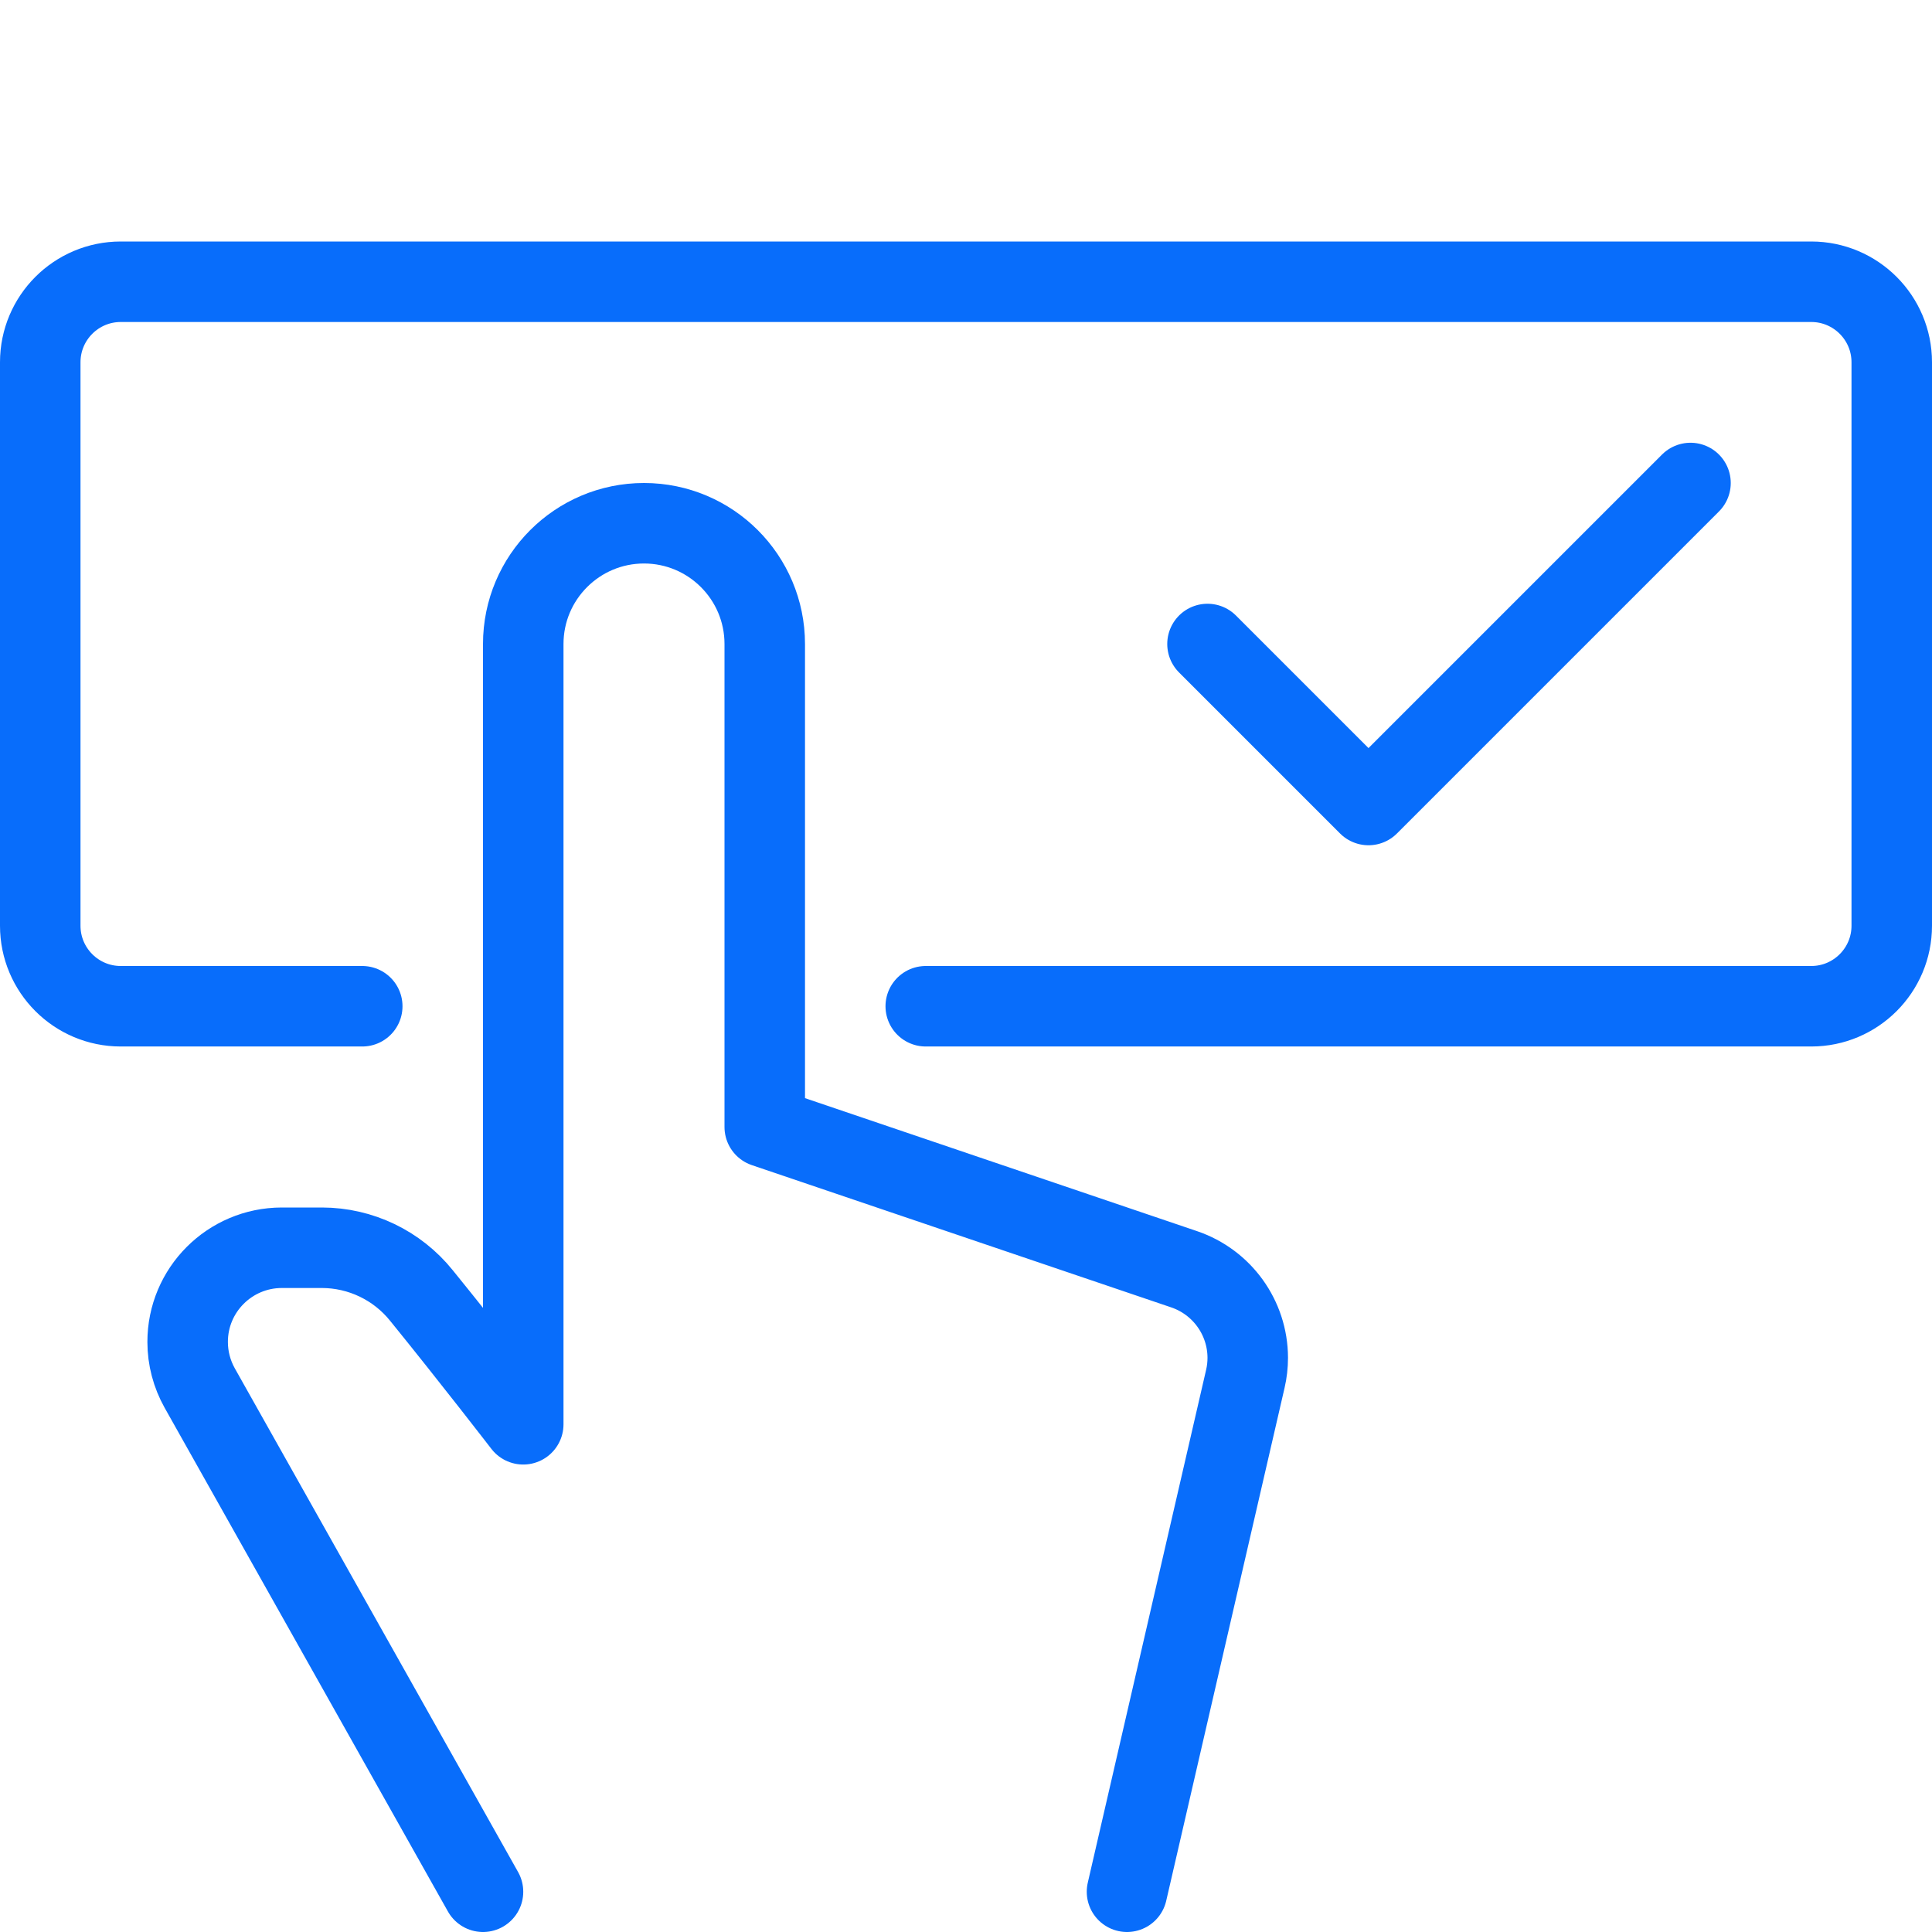
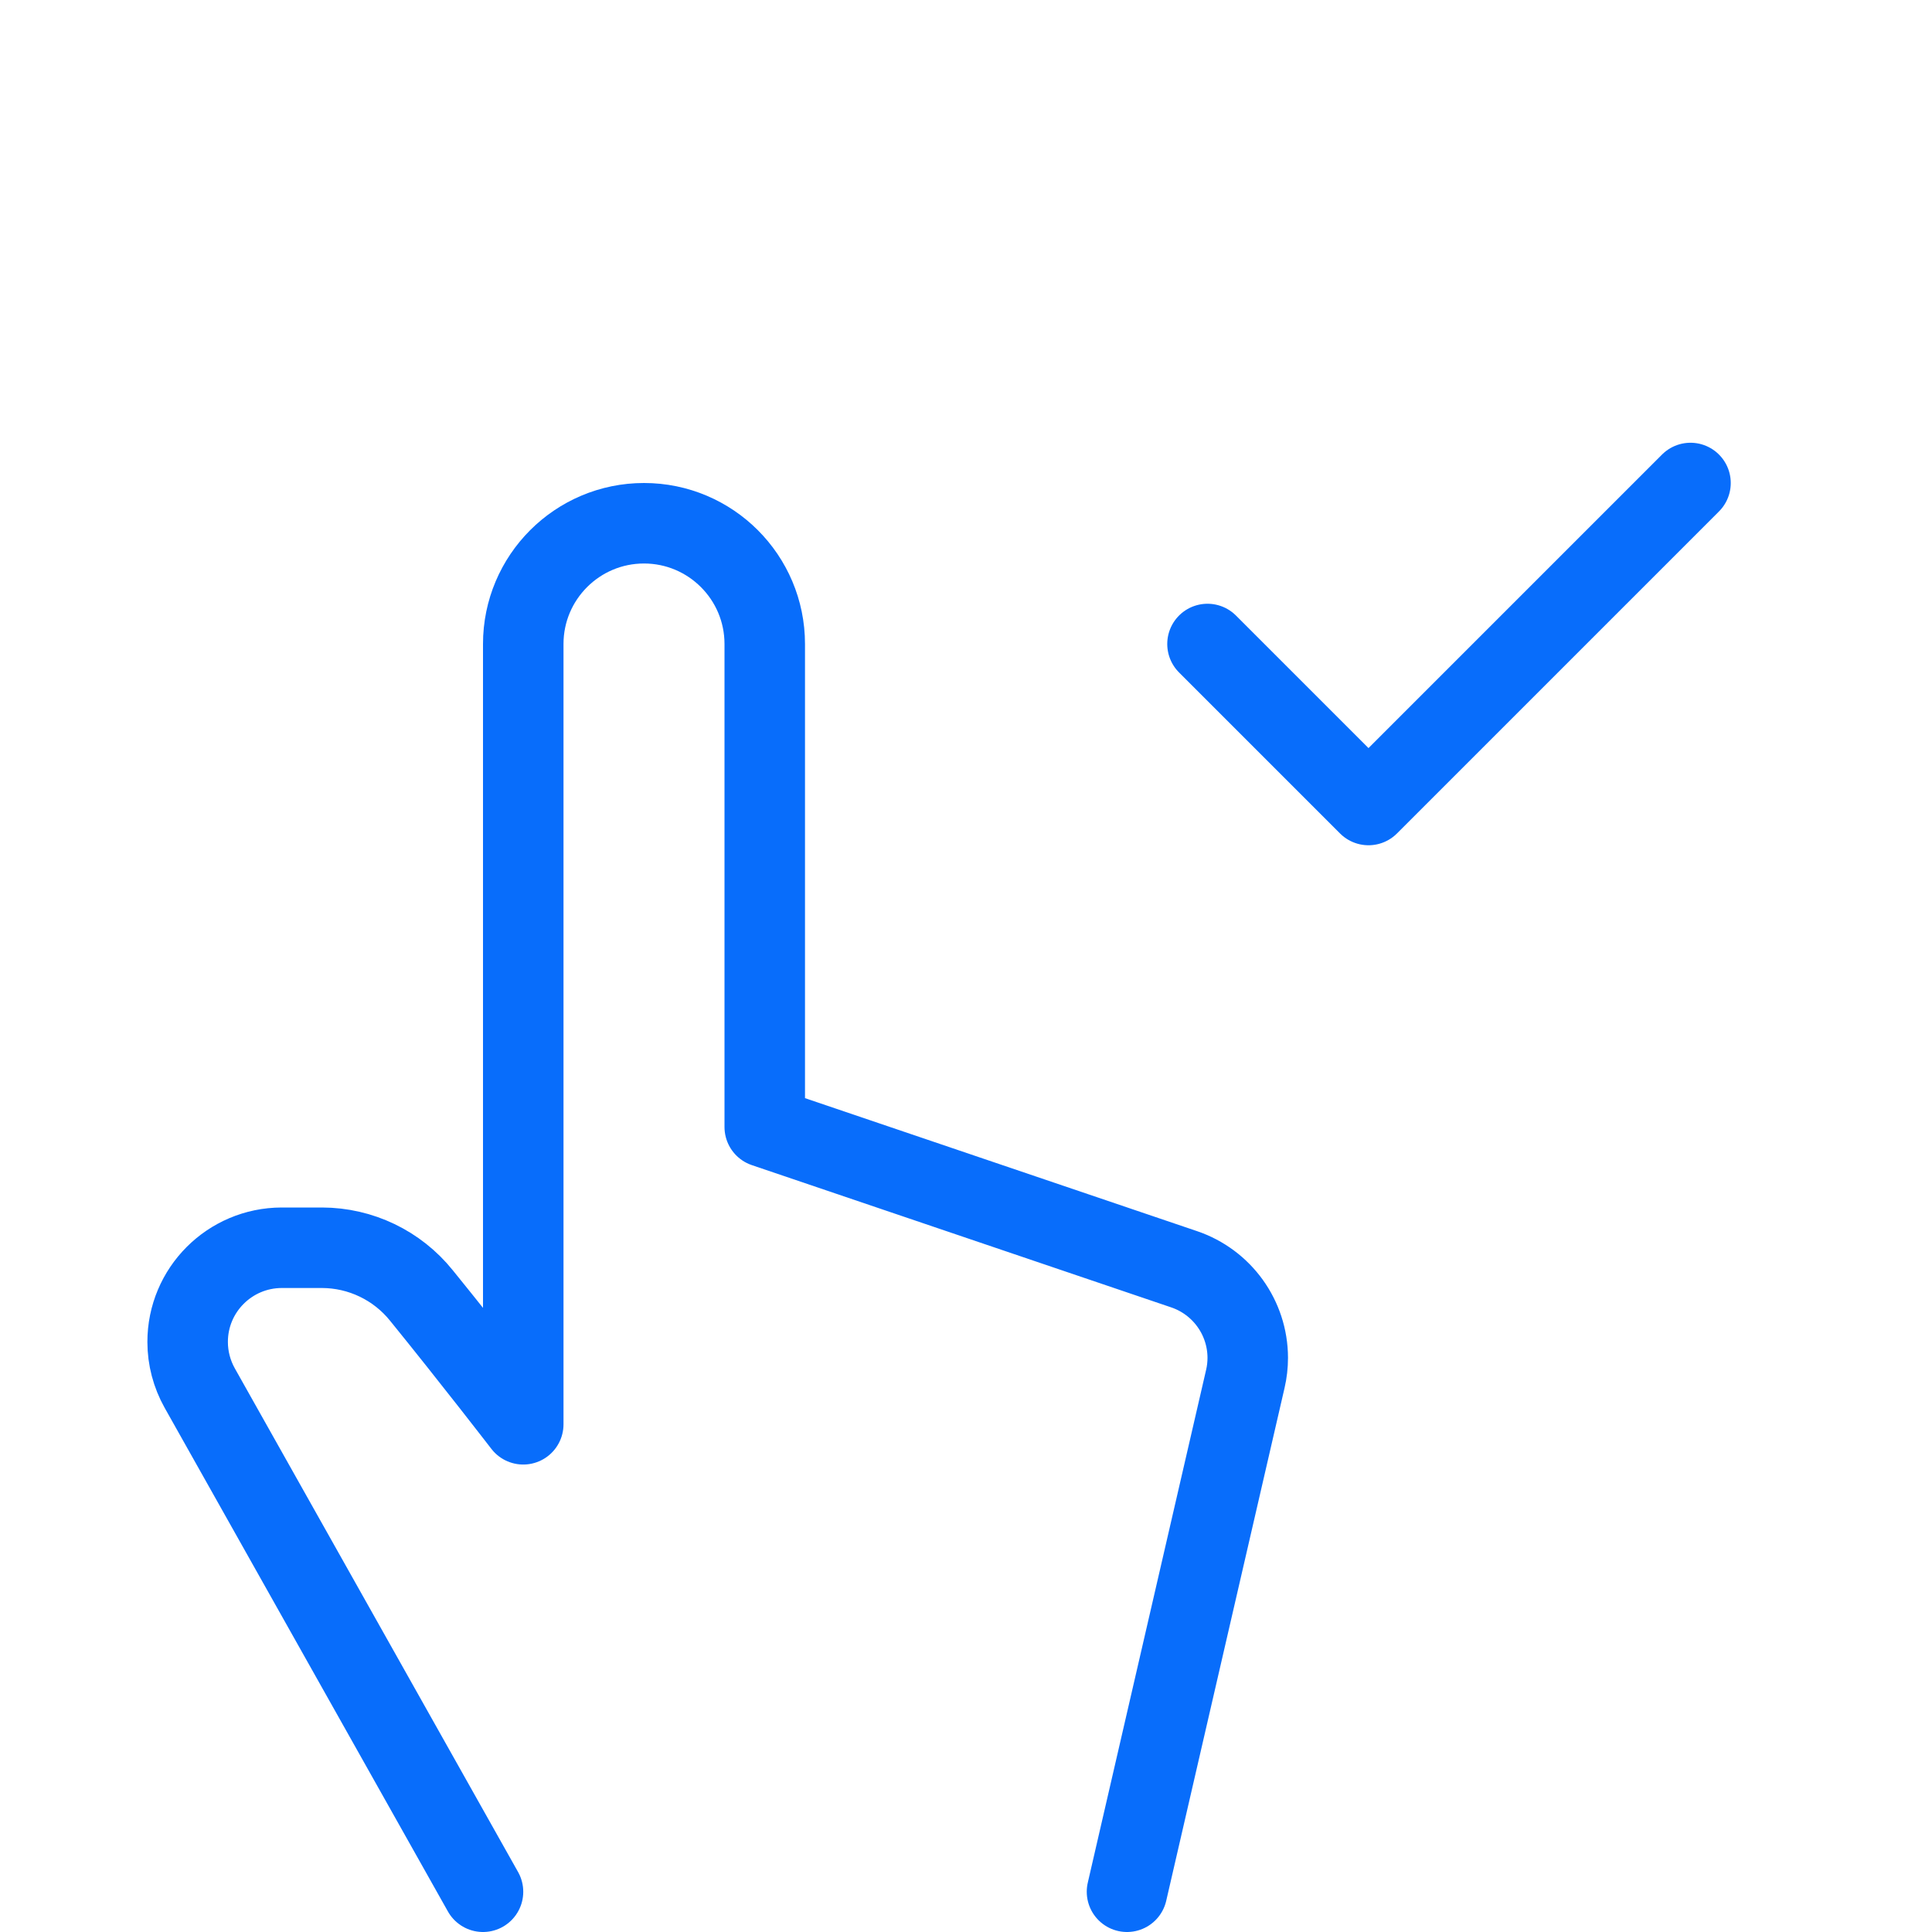
<svg xmlns="http://www.w3.org/2000/svg" version="1.1" viewBox="0 0 24 24" overflow="hidden">
  <defs />
-   <path d=" M 4.5 12.5 L 1.5 12.5 C 0.948 12.5 0.5 12.052 0.5 11.5 L 0.5 4.5 C 0.5 3.948 0.948 3.5 1.5 3.5 L 22.5 3.5 C 23.052 3.5 23.5 3.948 23.5 4.5 L 23.5 11.5 C 23.5 12.052 23.052 12.5 22.5 12.5 L 11.5 12.5" stroke="#086DFB" stroke-linecap="round" stroke-linejoin="round" fill="none" />
  <path d=" M 21 6 L 17 10 L 15 8" stroke="#086DFB" stroke-linecap="round" stroke-linejoin="round" fill="none" />
  <path d=" M 14 23.5 L 15.47 17.129 C 15.49 17.043 15.5 16.955 15.5 16.867 C 15.499 16.369 15.181 15.927 14.709 15.767 L 9.5 14 L 9.5 8 C 9.5 7.172 8.828 6.5 8 6.5 C 7.172 6.5 6.5 7.172 6.5 8 L 6.5 17.693 C 6.5 17.693 5.871 16.877 5.235 16.093 C 4.934 15.719 4.48 15.501 4 15.5 L 3.5 15.5 C 2.854 15.501 2.33 16.025 2.331 16.671 C 2.331 16.871 2.383 17.068 2.481 17.243 L 6 23.5" stroke="#086DFB" stroke-linecap="round" stroke-linejoin="round" fill="none" />
</svg>